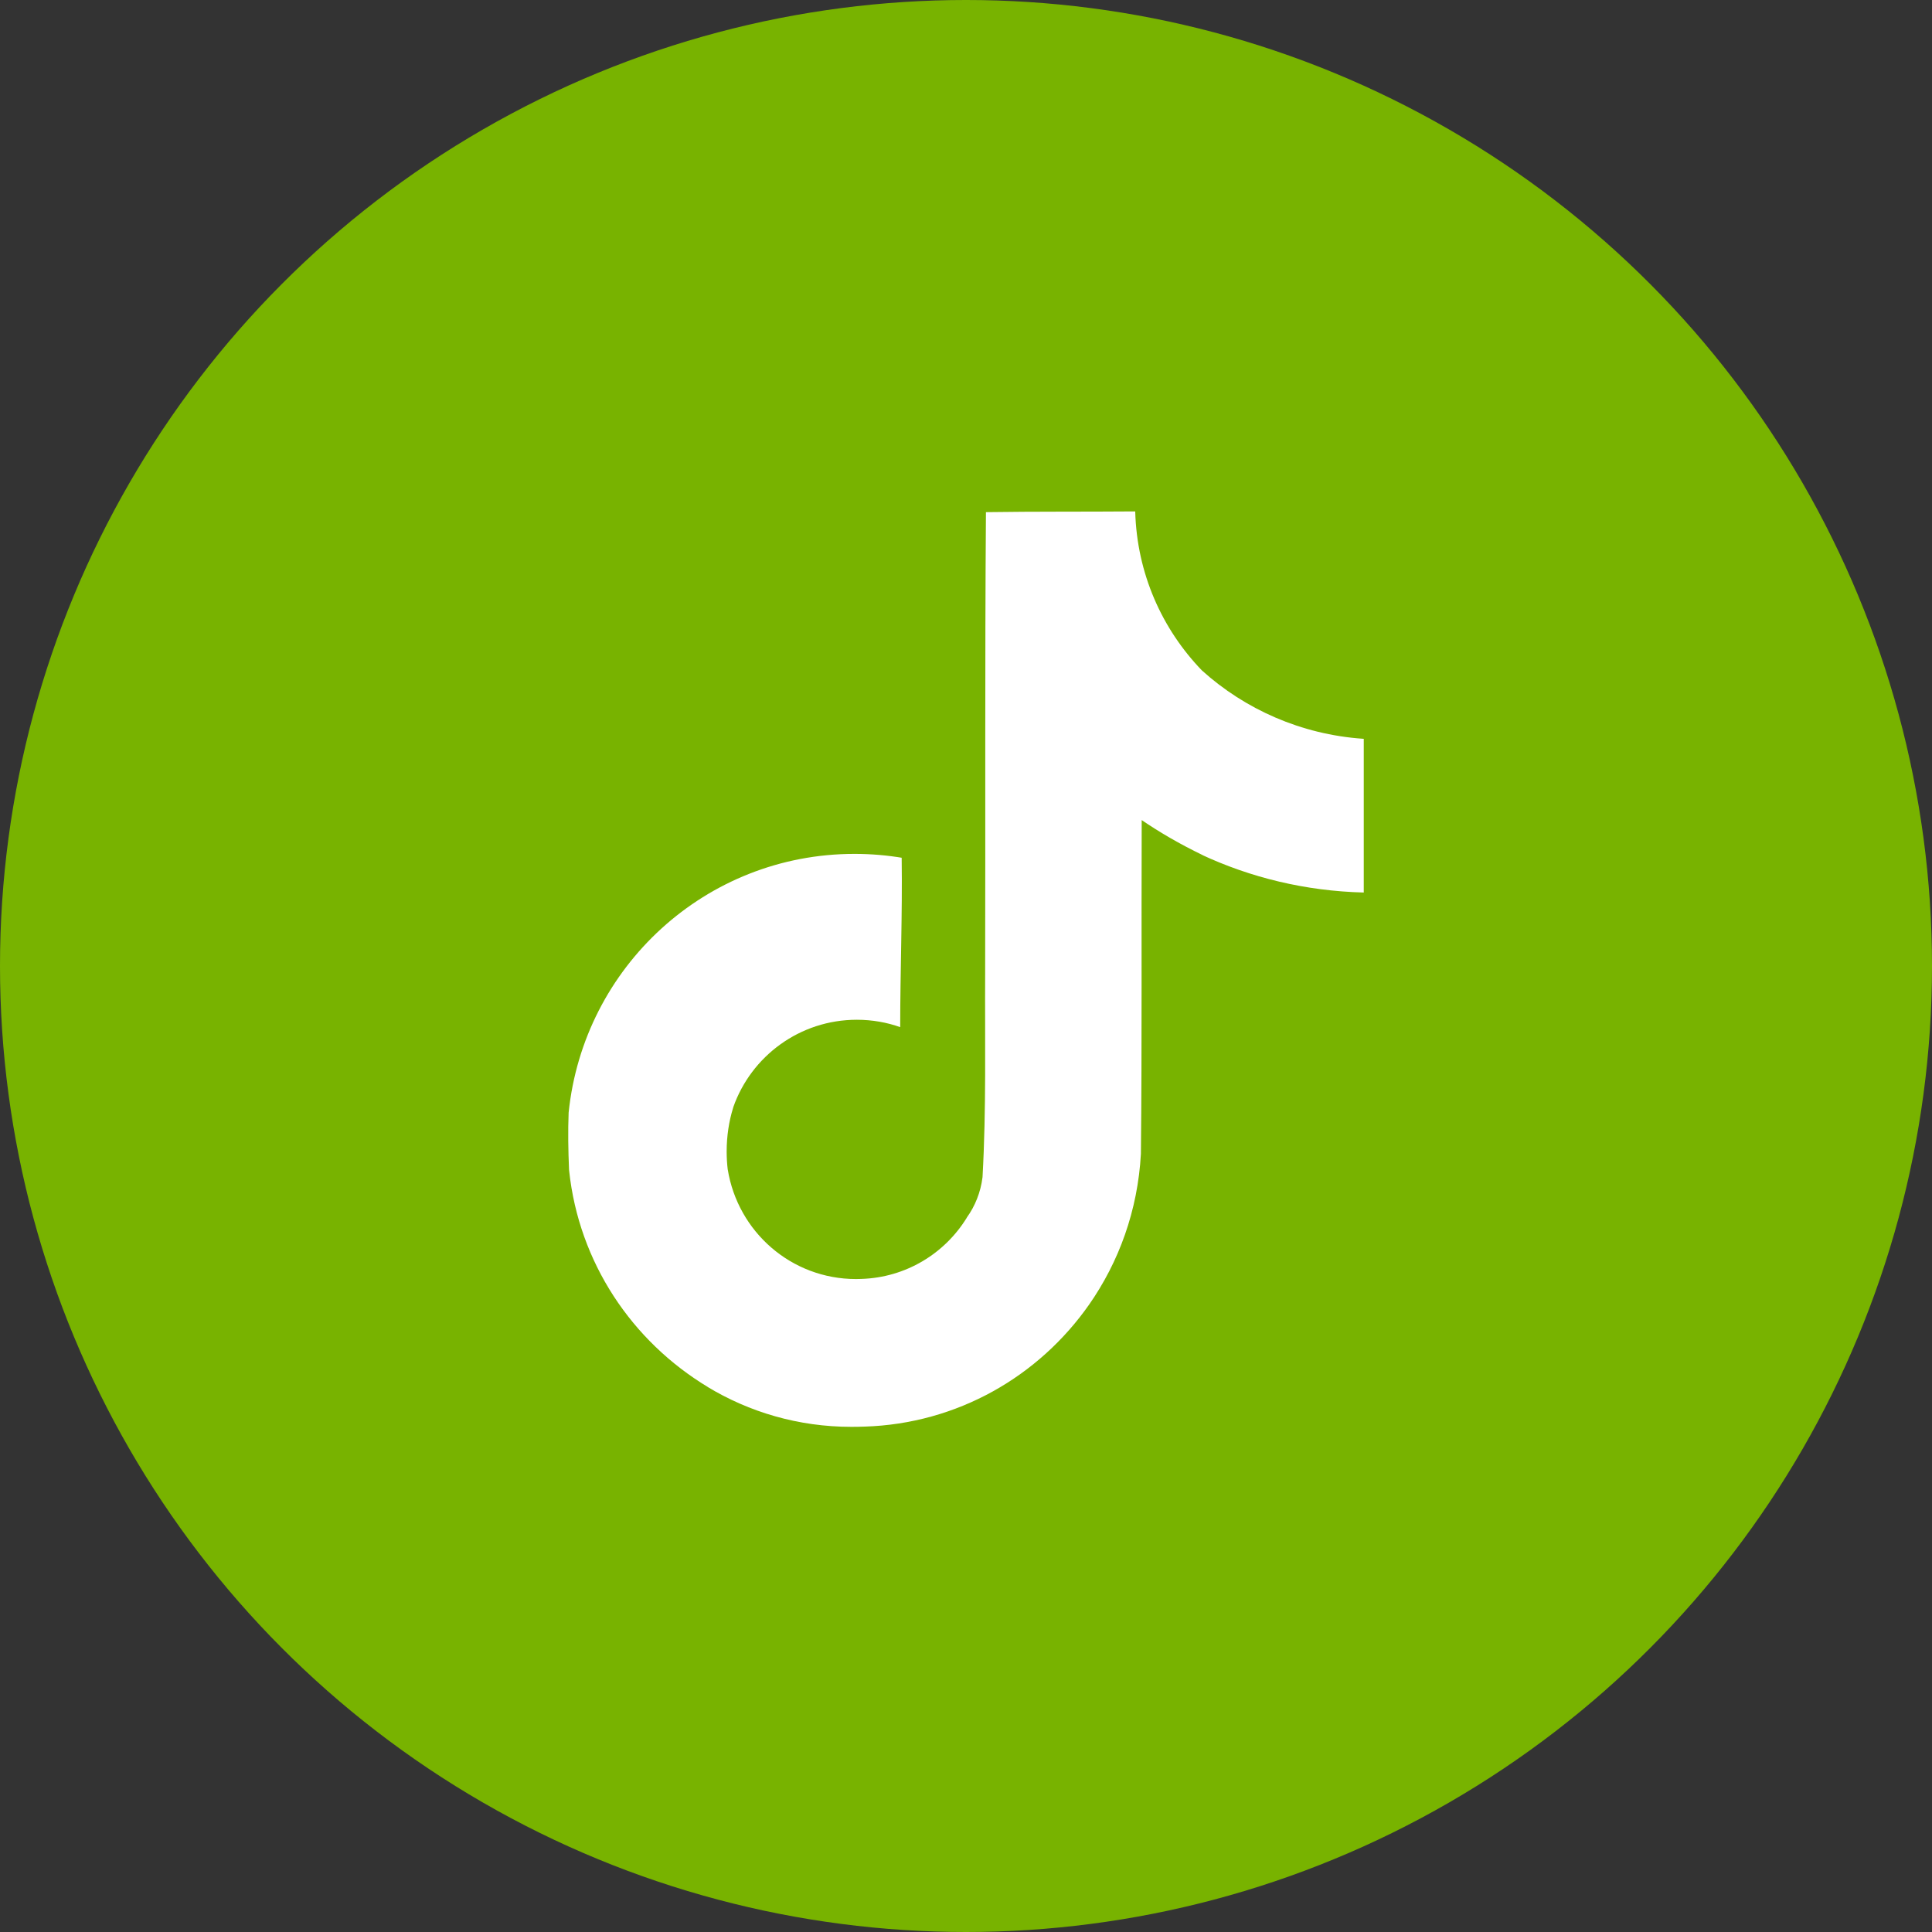
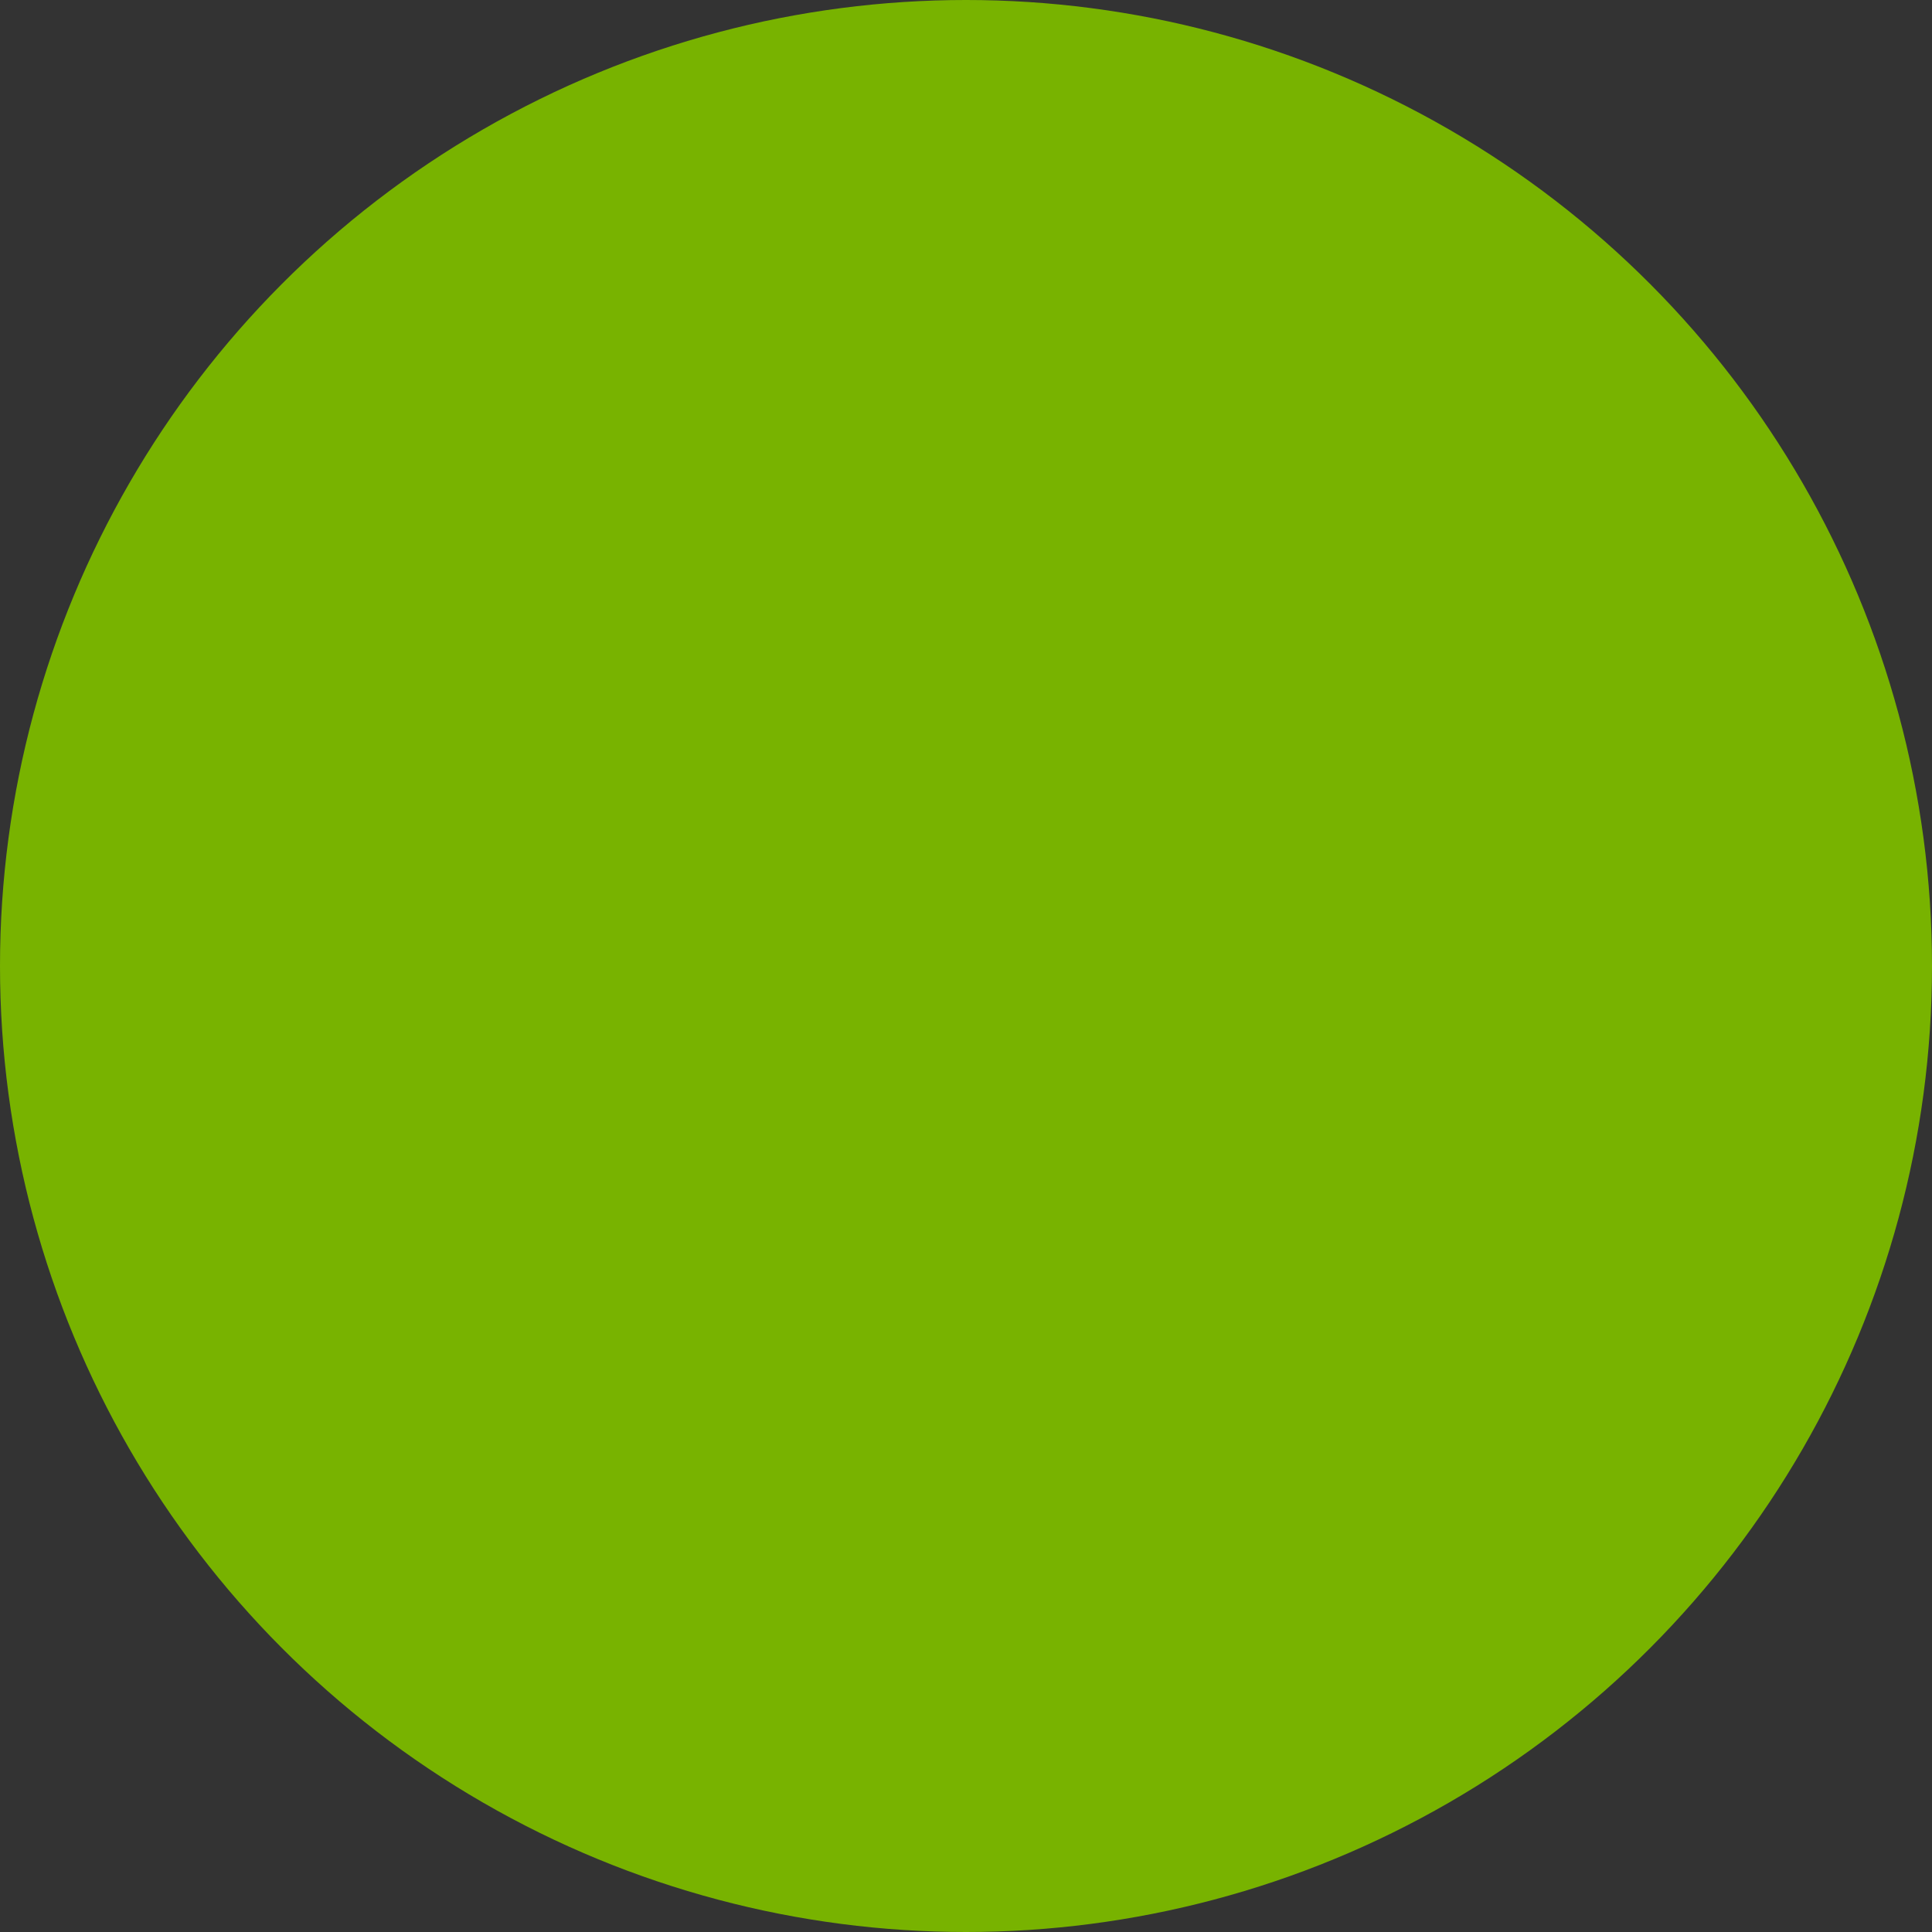
<svg xmlns="http://www.w3.org/2000/svg" width="34" height="34" viewBox="0 0 34 34" fill="none">
  <rect x="0" y="0" width="34" height="34" fill="#333333" stroke="none" />
  <circle cx="17" cy="17" r="17" fill="#78B300" />
-   <path d="M17.353 9.013C18.232 9 19.105 9.007 19.978 9C20.007 10.091 20.45 11.073 21.154 11.801L21.153 11.8C21.911 12.483 22.898 12.925 23.985 13.001L24 13.002V15.707C22.973 15.681 22.007 15.444 21.136 15.037L21.18 15.056C20.759 14.853 20.402 14.645 20.064 14.413L20.092 14.431C20.085 16.392 20.098 18.352 20.078 20.306C20.023 21.301 19.692 22.209 19.161 22.967L19.172 22.951C18.285 24.222 16.847 25.056 15.212 25.106H15.204C15.138 25.109 15.06 25.11 14.982 25.11C14.053 25.11 13.184 24.852 12.443 24.402L12.465 24.414C11.117 23.604 10.188 22.216 10.016 20.603L10.014 20.581C10 20.245 9.994 19.909 10.007 19.58C10.271 17.013 12.422 15.027 15.037 15.027C15.331 15.027 15.619 15.052 15.899 15.1L15.868 15.095C15.882 16.089 15.842 17.083 15.842 18.076C15.614 17.994 15.352 17.946 15.079 17.946C14.075 17.946 13.221 18.587 12.905 19.483L12.901 19.499C12.829 19.729 12.788 19.992 12.788 20.265C12.788 20.376 12.795 20.486 12.808 20.593L12.807 20.58C12.985 21.68 13.927 22.509 15.064 22.509C15.096 22.509 15.129 22.509 15.161 22.507H15.156C15.942 22.483 16.624 22.06 17.01 21.436L17.015 21.426C17.159 21.226 17.257 20.984 17.29 20.722L17.291 20.714C17.358 19.512 17.331 18.317 17.337 17.115C17.344 14.41 17.331 11.71 17.351 9.012L17.353 9.013Z" fill="white" />
</svg>